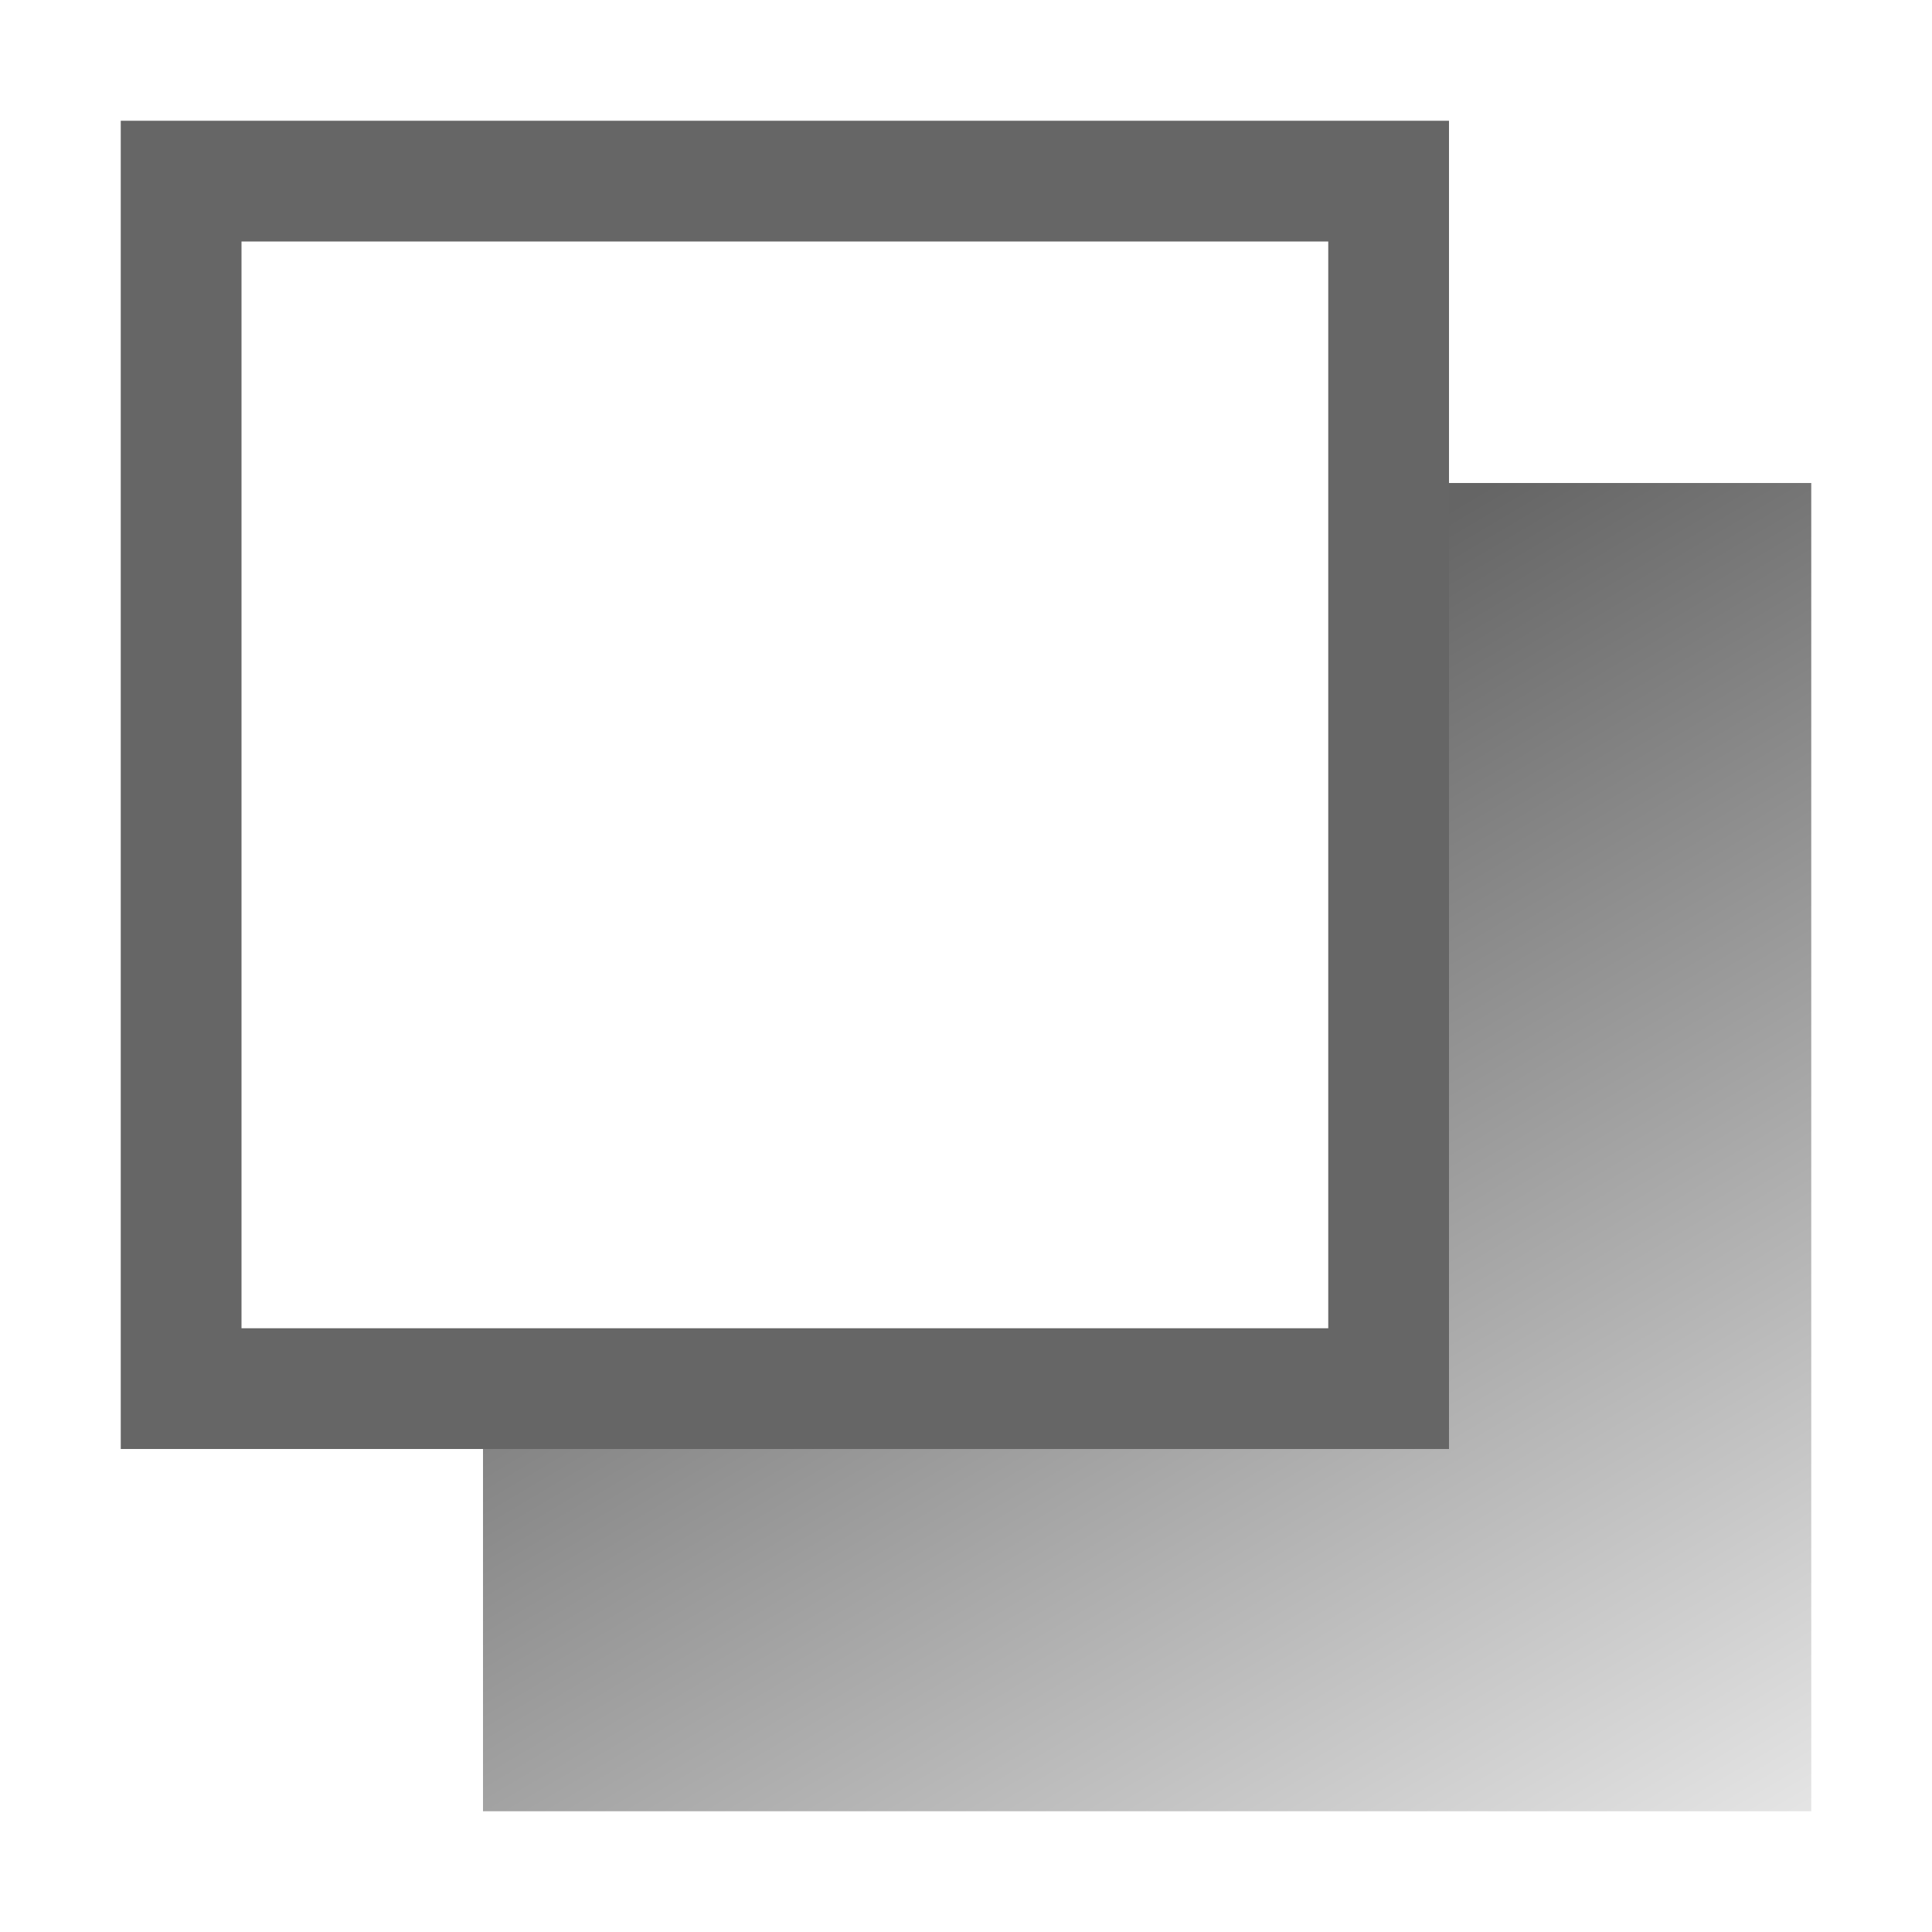
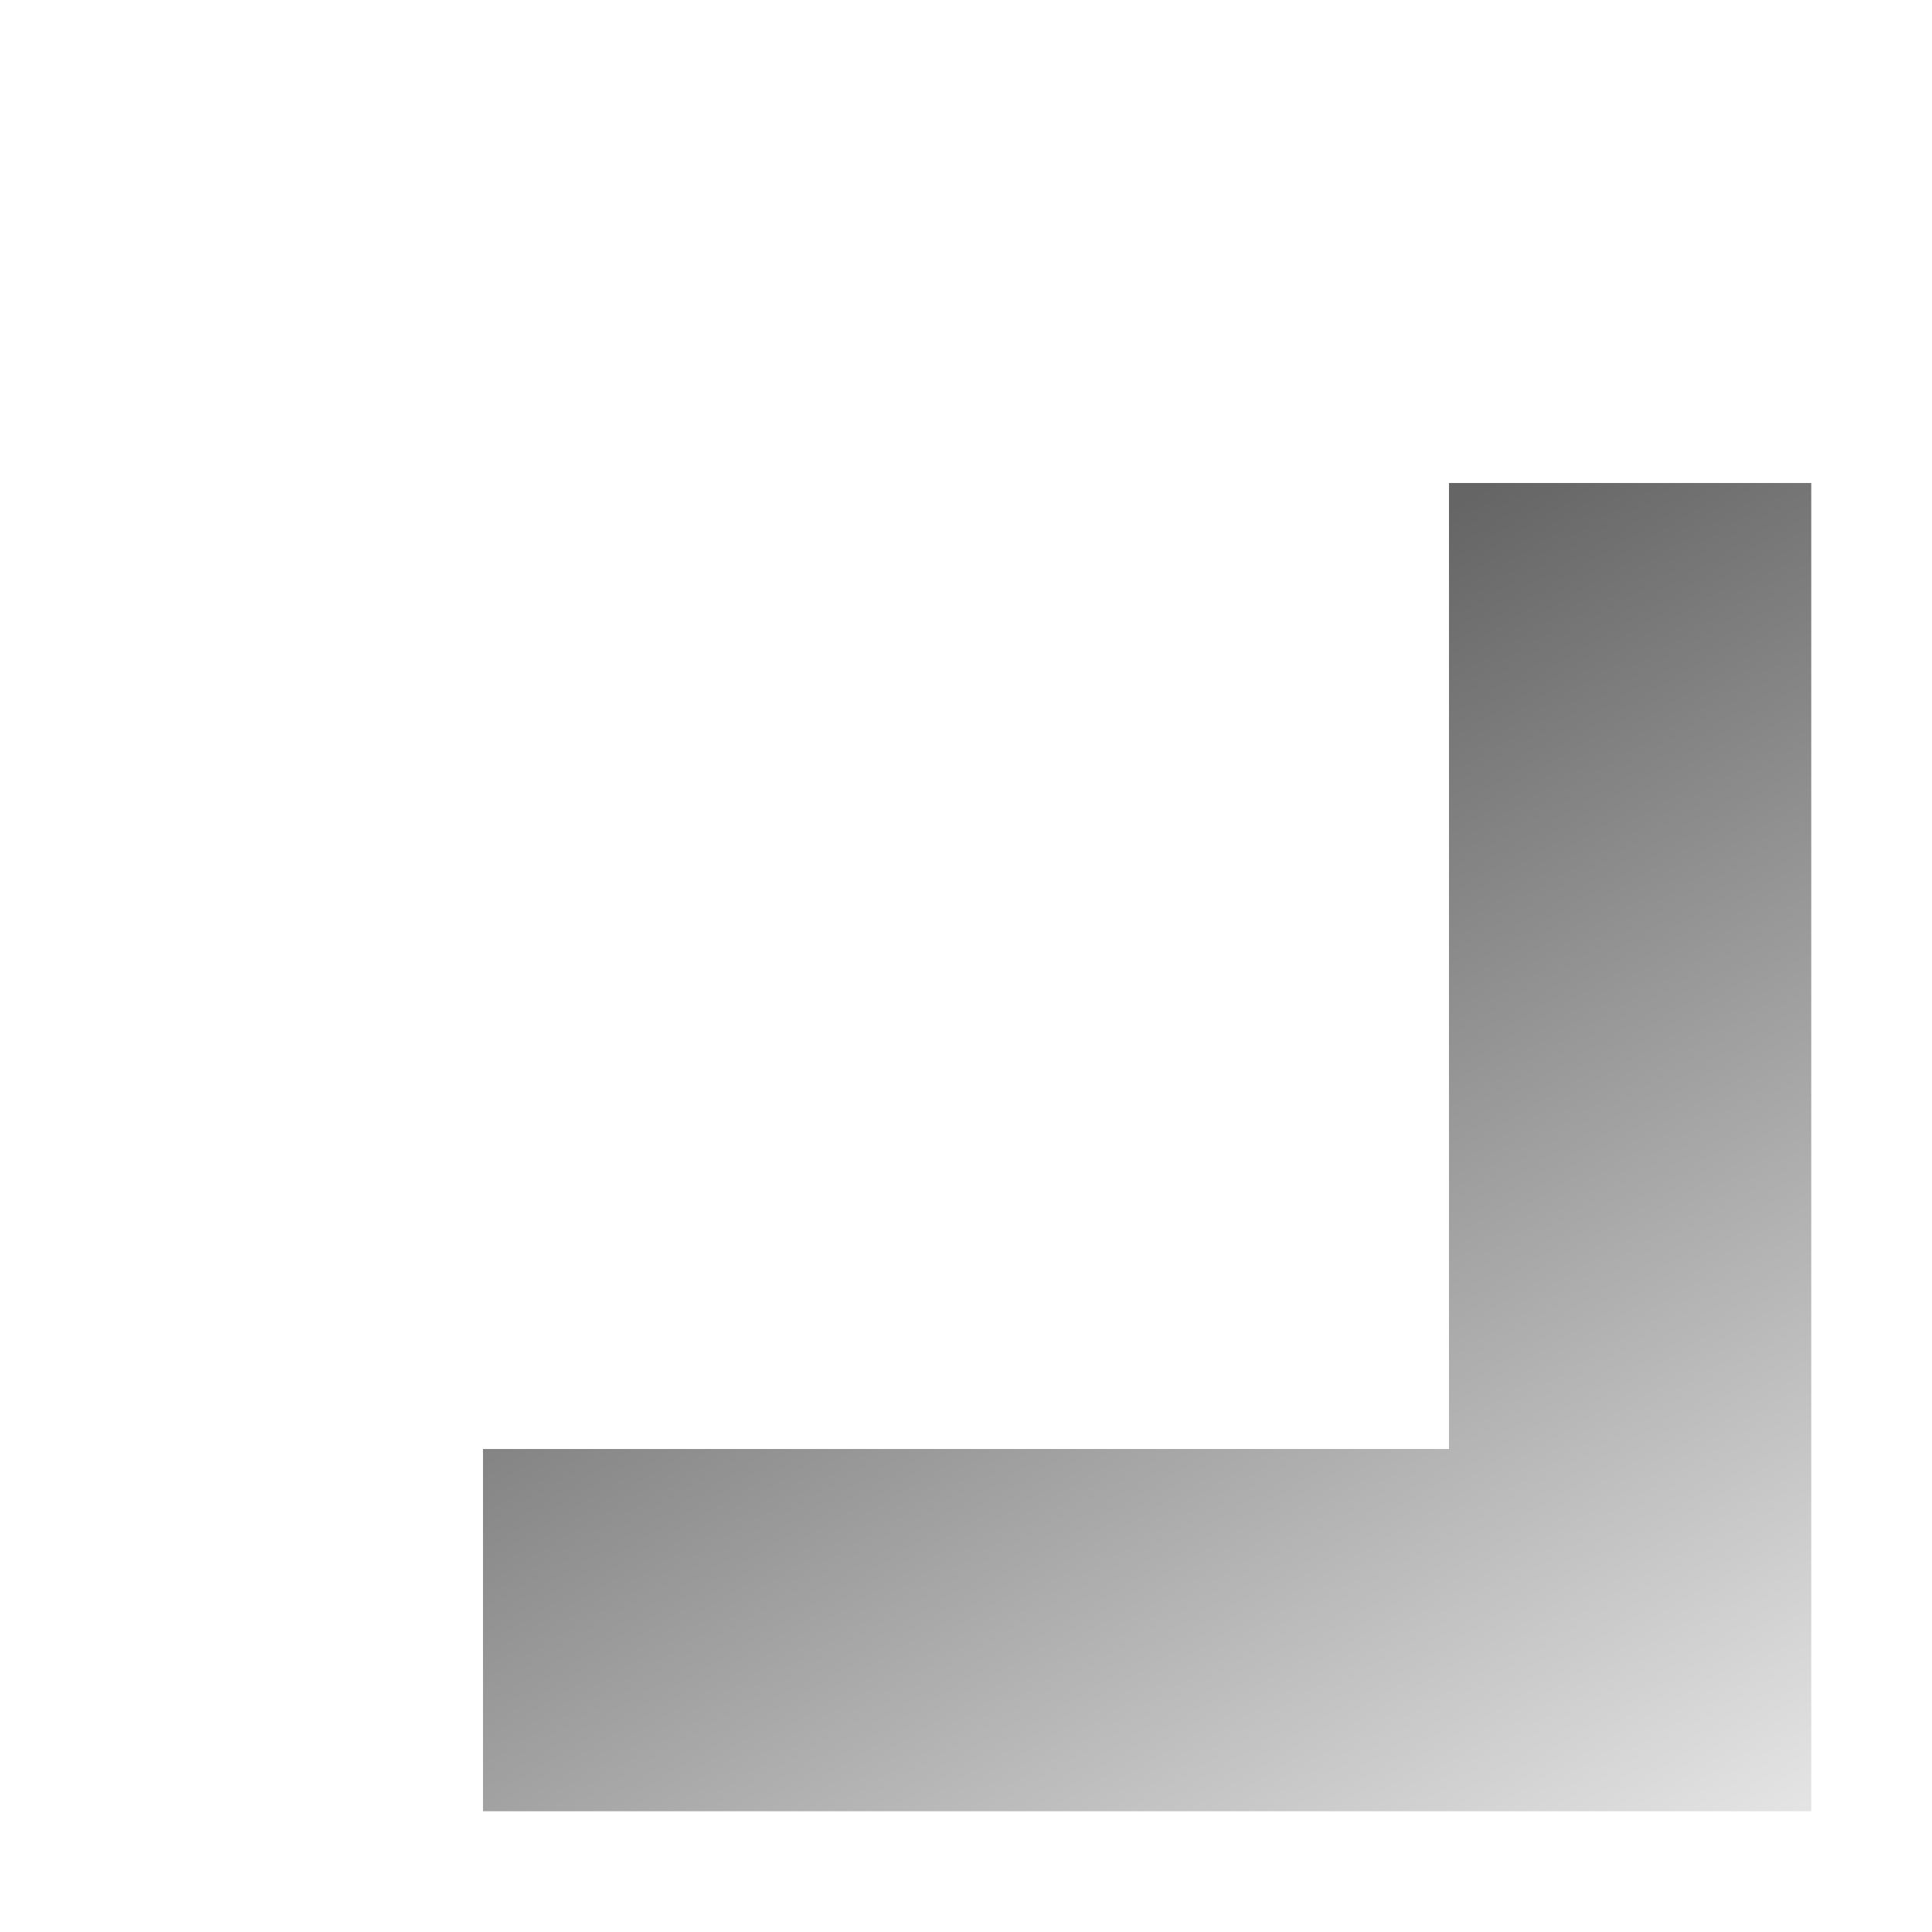
<svg xmlns="http://www.w3.org/2000/svg" width="48px" height="48px" viewBox="0 0 48 48" version="1.1">
  <title>dropshadow</title>
  <desc>Created with Sketch.</desc>
  <defs>
    <linearGradient x1="100%" y1="100%" x2="50%" y2="15.684%" id="linearGradient-1">
      <stop stop-color="#000000" stop-opacity="0.102" offset="0%" />
      <stop stop-color="#000000" stop-opacity="0.603" offset="100%" />
    </linearGradient>
  </defs>
  <g id="dropshadow" stroke="none" stroke-width="1" fill="none" fill-rule="evenodd">
    <g id="tlbx_drop_shadow_tool" fill-rule="nonzero">
      <rect id="Canvas-White-Transparent" fill="#FFFFFF" opacity="0" x="0" y="0" width="48" height="48" />
      <polygon id="Combined-Shape" fill="url(#linearGradient-1)" points="36 45 12 45 12 36 36 36 36 12 45 12 45 45" />
-       <path d="M6,6 L6,33 L33,33 L33,6 L6,6 Z M3,3 L36,3 L36,36 L3,36 L3,3 Z" id="Rectangle-109" fill-opacity="0.6" fill="#000000" />
    </g>
  </g>
</svg>